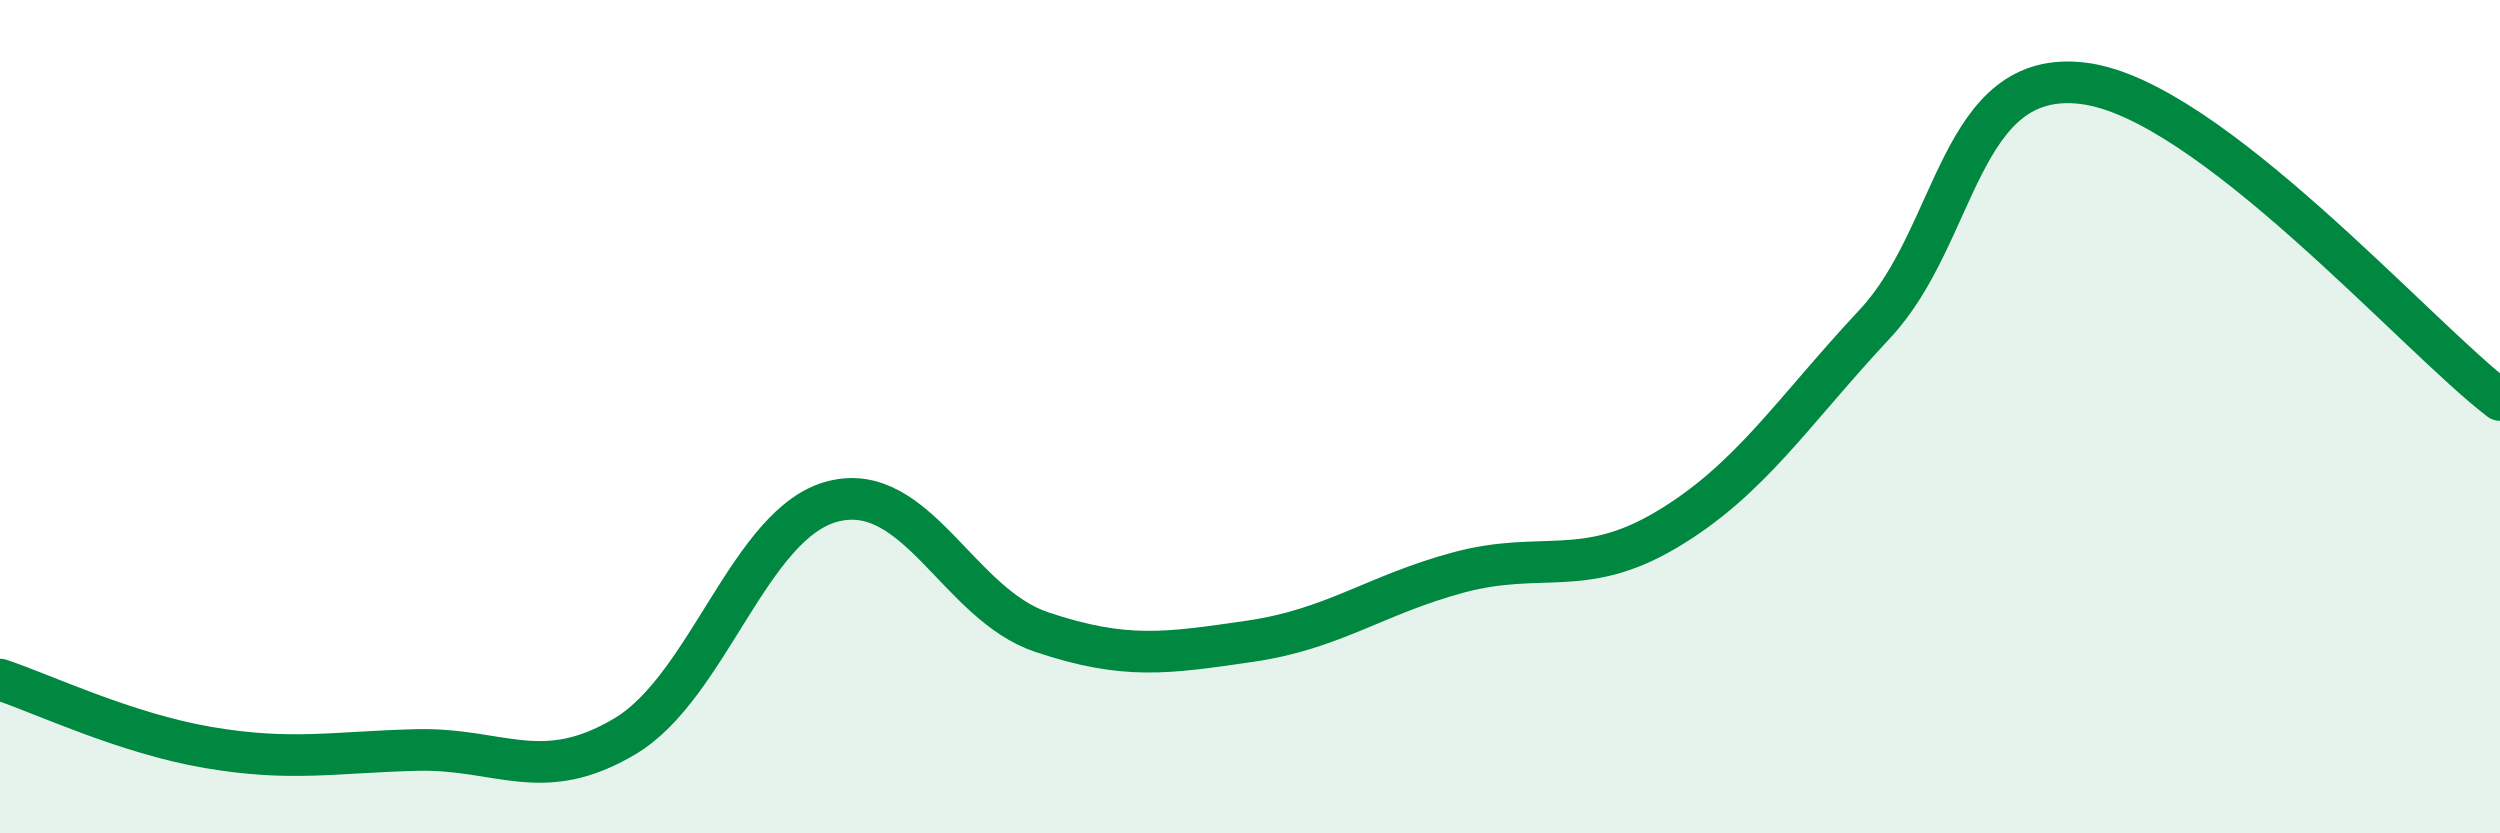
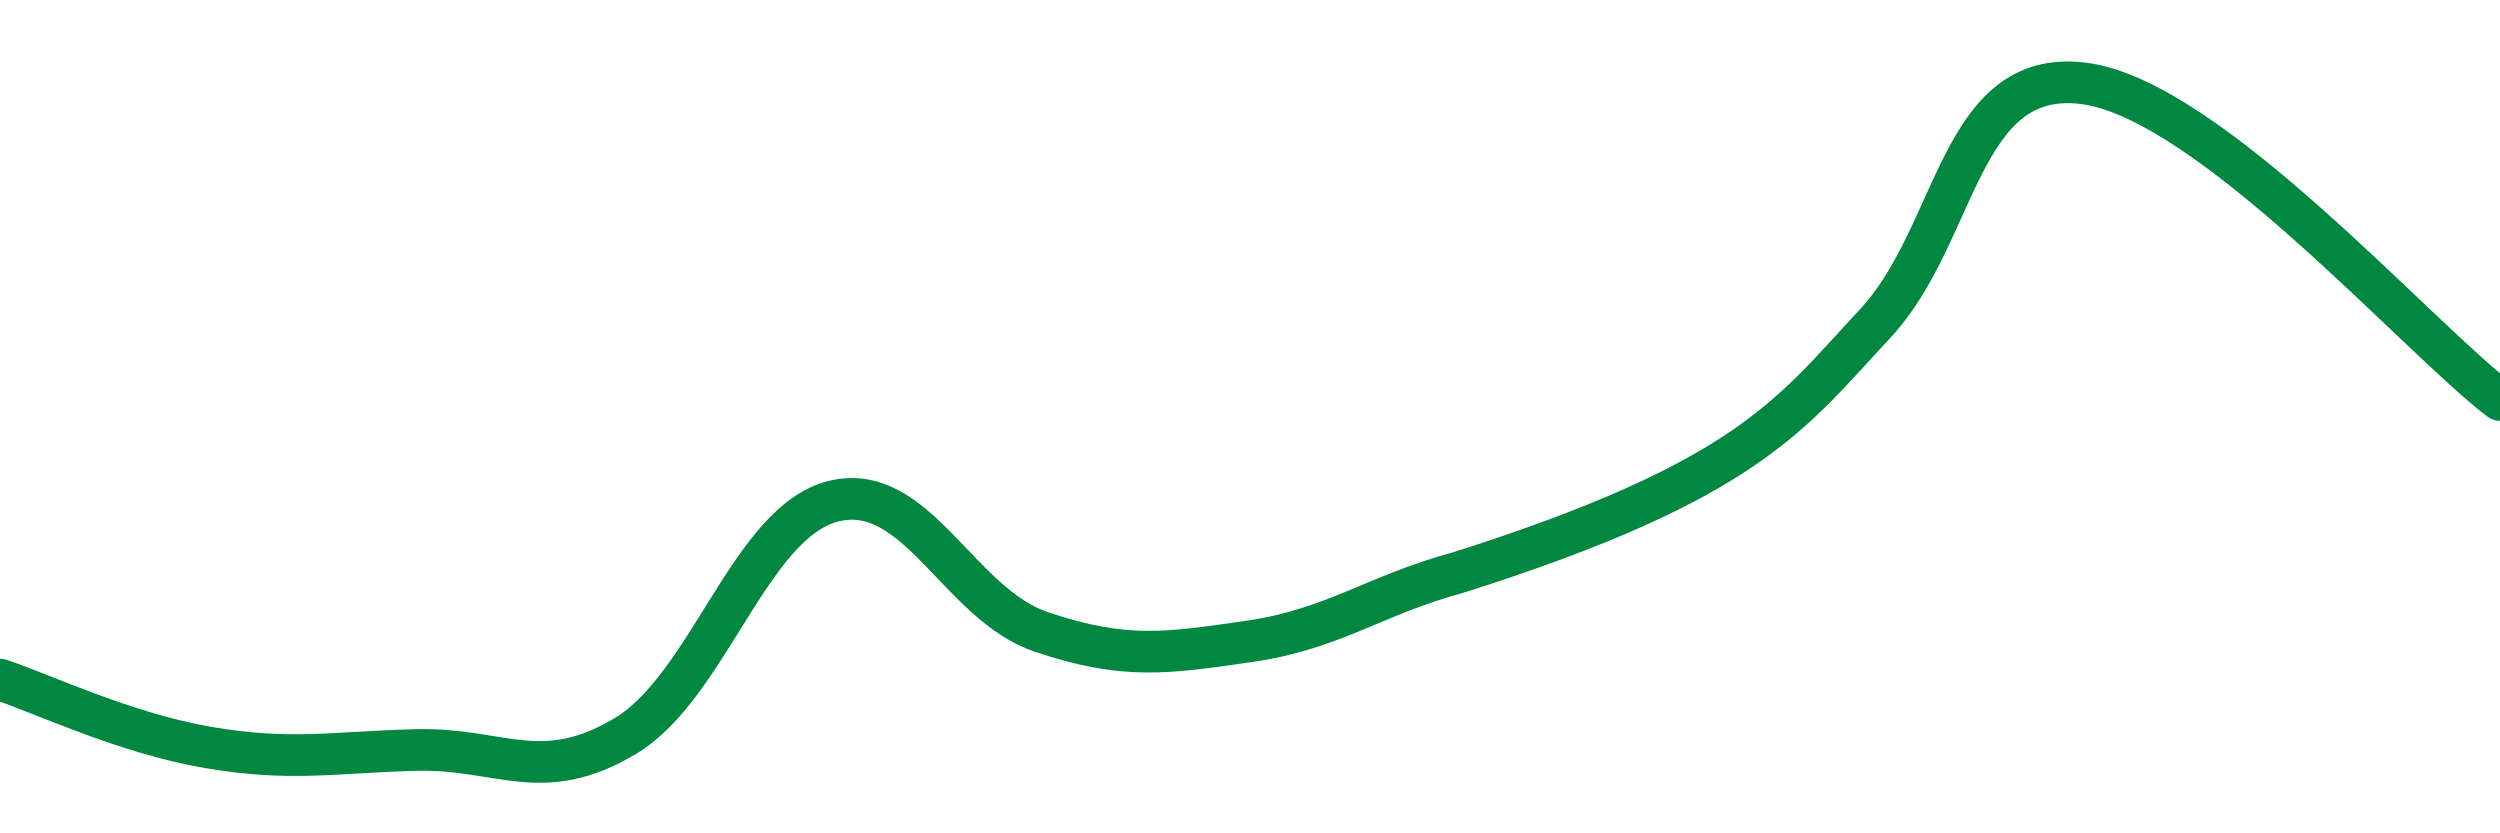
<svg xmlns="http://www.w3.org/2000/svg" width="60" height="20" viewBox="0 0 60 20">
-   <path d="M 0,16.31 C 1,16.64 3,17.6 5,17.94 C 7,18.28 8,18.05 10,18 C 12,17.95 13,18.86 15,17.67 C 17,16.48 18,12.53 20,12.03 C 22,11.53 23,14.5 25,15.17 C 27,15.84 28,15.68 30,15.39 C 32,15.1 33,14.28 35,13.74 C 37,13.2 38,13.9 40,12.71 C 42,11.52 43,9.91 45,7.77 C 47,5.63 47,1.63 50,2 C 53,2.37 58,8.08 60,9.6L60 20L0 20Z" fill="#008740" opacity="0.1" stroke-linecap="round" stroke-linejoin="round" />
-   <path d="M 0,16.31 C 1,16.64 3,17.6 5,17.94 C 7,18.28 8,18.05 10,18 C 12,17.95 13,18.86 15,17.67 C 17,16.48 18,12.53 20,12.03 C 22,11.53 23,14.5 25,15.17 C 27,15.84 28,15.68 30,15.39 C 32,15.1 33,14.28 35,13.74 C 37,13.2 38,13.9 40,12.71 C 42,11.52 43,9.91 45,7.77 C 47,5.63 47,1.63 50,2 C 53,2.37 58,8.08 60,9.6" stroke="#008740" stroke-width="1" fill="none" stroke-linecap="round" stroke-linejoin="round" />
+   <path d="M 0,16.31 C 1,16.64 3,17.6 5,17.94 C 7,18.28 8,18.05 10,18 C 12,17.95 13,18.86 15,17.67 C 17,16.48 18,12.53 20,12.03 C 22,11.53 23,14.5 25,15.17 C 27,15.84 28,15.68 30,15.39 C 32,15.1 33,14.28 35,13.74 C 42,11.52 43,9.91 45,7.77 C 47,5.63 47,1.63 50,2 C 53,2.37 58,8.08 60,9.6" stroke="#008740" stroke-width="1" fill="none" stroke-linecap="round" stroke-linejoin="round" />
</svg>